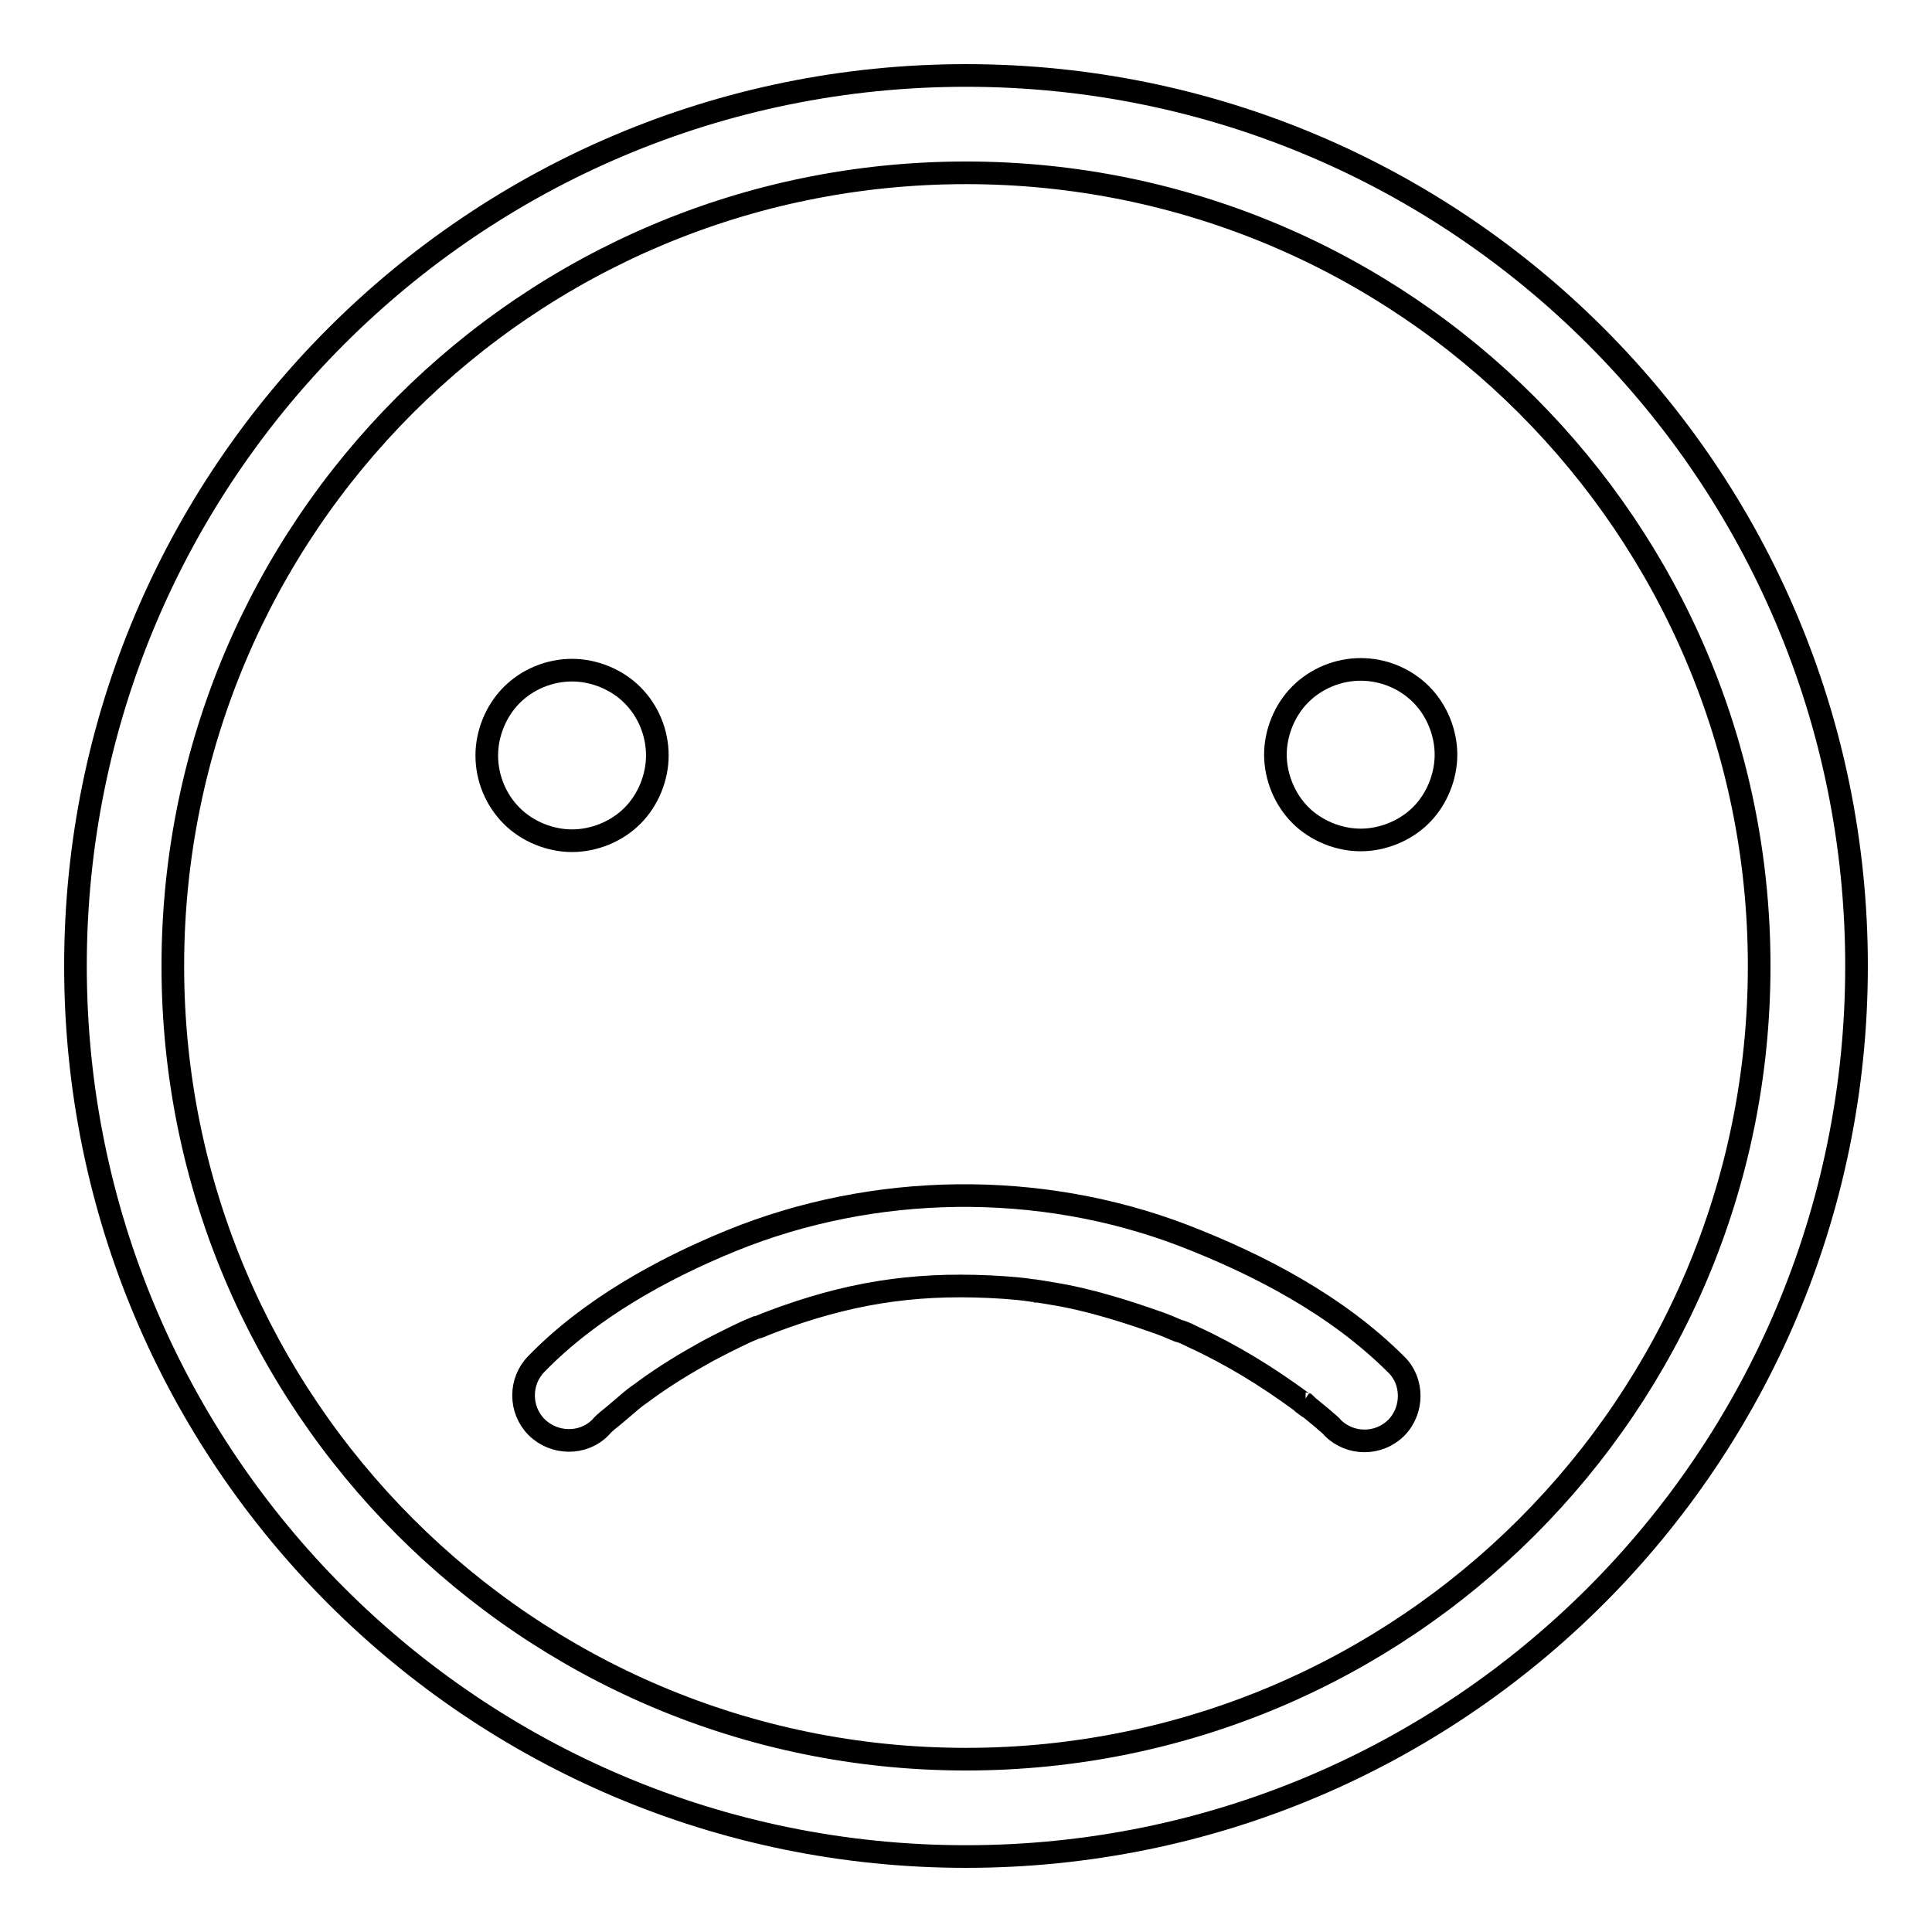
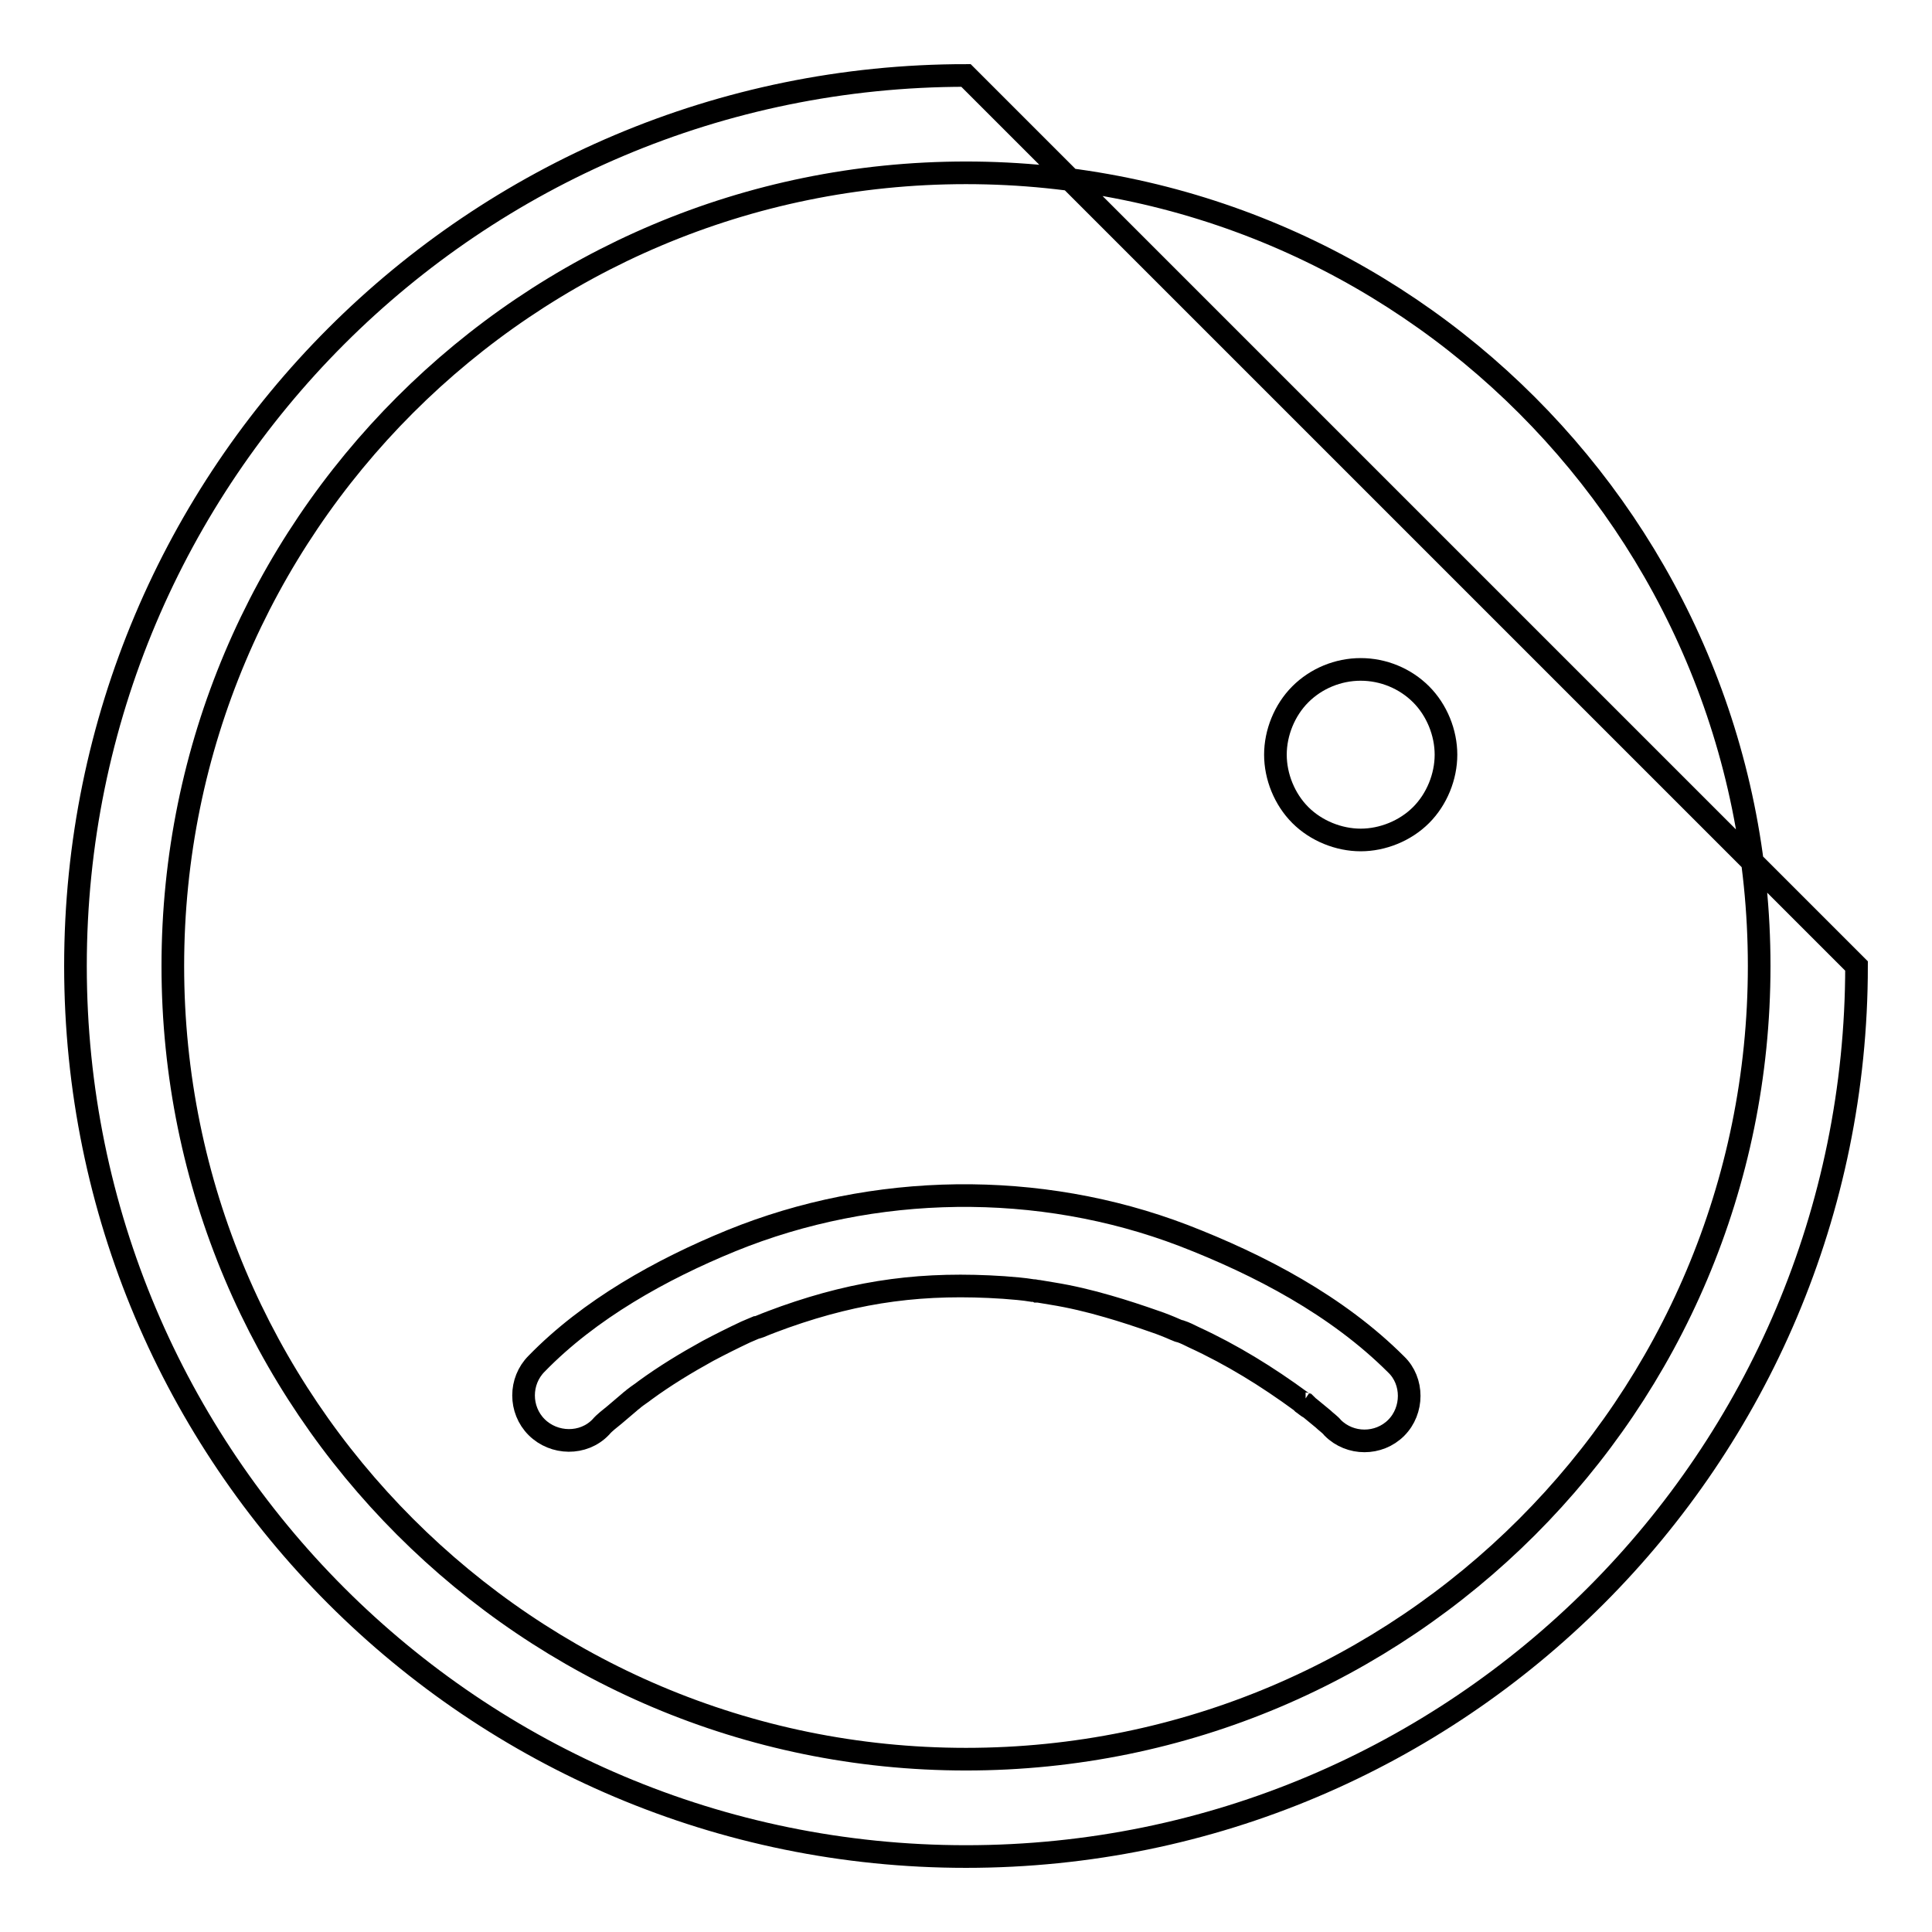
<svg xmlns="http://www.w3.org/2000/svg" version="1.1" x="0px" y="0px" viewBox="0 0 256 256" enable-background="new 0 0 256 256" xml:space="preserve">
  <g>
    <g>
-       <path stroke-width="3" fill-opacity="0" stroke="#000000" d="M128,10C62.8,10,10,62.8,10,128c0,65.2,52.8,118,118,118c65.2,0,118-52.8,118-118C246,62.8,193.2,10,128,10z M128,233.1c-58.1,0-105.1-47.1-105.1-105.1C22.9,69.9,69.9,22.9,128,22.9c58.1,0,105.1,47.1,105.1,105.1C233.1,186.1,186.1,233.1,128,233.1z" />
+       <path stroke-width="3" fill-opacity="0" stroke="#000000" d="M128,10C62.8,10,10,62.8,10,128c0,65.2,52.8,118,118,118c65.2,0,118-52.8,118-118z M128,233.1c-58.1,0-105.1-47.1-105.1-105.1C22.9,69.9,69.9,22.9,128,22.9c58.1,0,105.1,47.1,105.1,105.1C233.1,186.1,186.1,233.1,128,233.1z" />
      <path stroke-width="3" fill-opacity="0" stroke="#000000" d="M156.8,163.7c-19.1-7.3-41-7-59.9,0.7c-9.3,3.8-18.8,9.1-25.8,16.3c-2.3,2.3-2.3,6.1,0,8.4c2.3,2.3,6.2,2.4,8.5,0c0.5-0.6,1.2-1.1,1.8-1.6c0.7-0.6,1.4-1.2,2-1.7c0.2-0.2,0.4-0.3,0.6-0.5c0,0,0,0,0,0c0.5-0.4,1-0.7,1.5-1.1c2.6-1.9,5.4-3.6,8.3-5.2c1.7-0.9,3.3-1.7,5-2.5c0.5-0.2,0.9-0.4,1.4-0.6c0,0,0.1,0,0.1,0c0.1,0,0.2-0.1,0.3-0.1c1.2-0.5,2.3-0.9,3.4-1.3c9.9-3.5,18.5-4.6,29-3.9c1.3,0.1,2.6,0.2,3.8,0.4c0.4,0,0.6,0.1,0.6,0.1c0.1,0,0.1,0,0.2,0c0.6,0.1,1.2,0.2,1.8,0.3c2.5,0.4,5,1,7.4,1.7c2.1,0.6,4.2,1.3,6.2,2c0.9,0.3,1.9,0.7,2.8,1.1c0.2,0.1,0.5,0.2,0.6,0.2c0.6,0.2,1.2,0.5,1.8,0.8c5,2.3,9.7,5.2,14.2,8.5c0,0,0,0,0.2,0.2c0.3,0.2,0.6,0.5,1,0.7c0.6,0.5,1.1,0.9,1.7,1.4c0.4,0.4,0.9,0.7,1.3,1.2c2.3,2.3,6.1,2.3,8.4,0c2.3-2.3,2.3-6.2,0-8.4C177.2,173,166.9,167.6,156.8,163.7L156.8,163.7z M172.7,185.8c0.1,0.1,0.2,0.1,0.3,0.2C172.9,186,172.8,185.9,172.7,185.8z" />
-       <path stroke-width="3" fill-opacity="0" stroke="#000000" d="M83.8,108.1c2.1-2.1,3.3-5.1,3.3-8c0-3-1.2-5.9-3.3-8c-2.1-2.1-5.1-3.3-8-3.3c-3,0-5.9,1.2-8,3.3c-2.1,2.1-3.3,5.1-3.3,8c0,3,1.2,5.9,3.3,8c2.1,2.1,5.1,3.3,8,3.3C78.7,111.4,81.7,110.2,83.8,108.1z" />
      <path stroke-width="3" fill-opacity="0" stroke="#000000" d="M180.3,88.7c-3,0-5.9,1.2-8,3.3c-2.1,2.1-3.3,5.1-3.3,8s1.2,5.9,3.3,8c2.1,2.1,5.1,3.3,8,3.3s5.9-1.2,8-3.3c2.1-2.1,3.3-5.1,3.3-8s-1.2-5.9-3.3-8C186.2,89.9,183.3,88.7,180.3,88.7z" />
    </g>
  </g>
</svg>